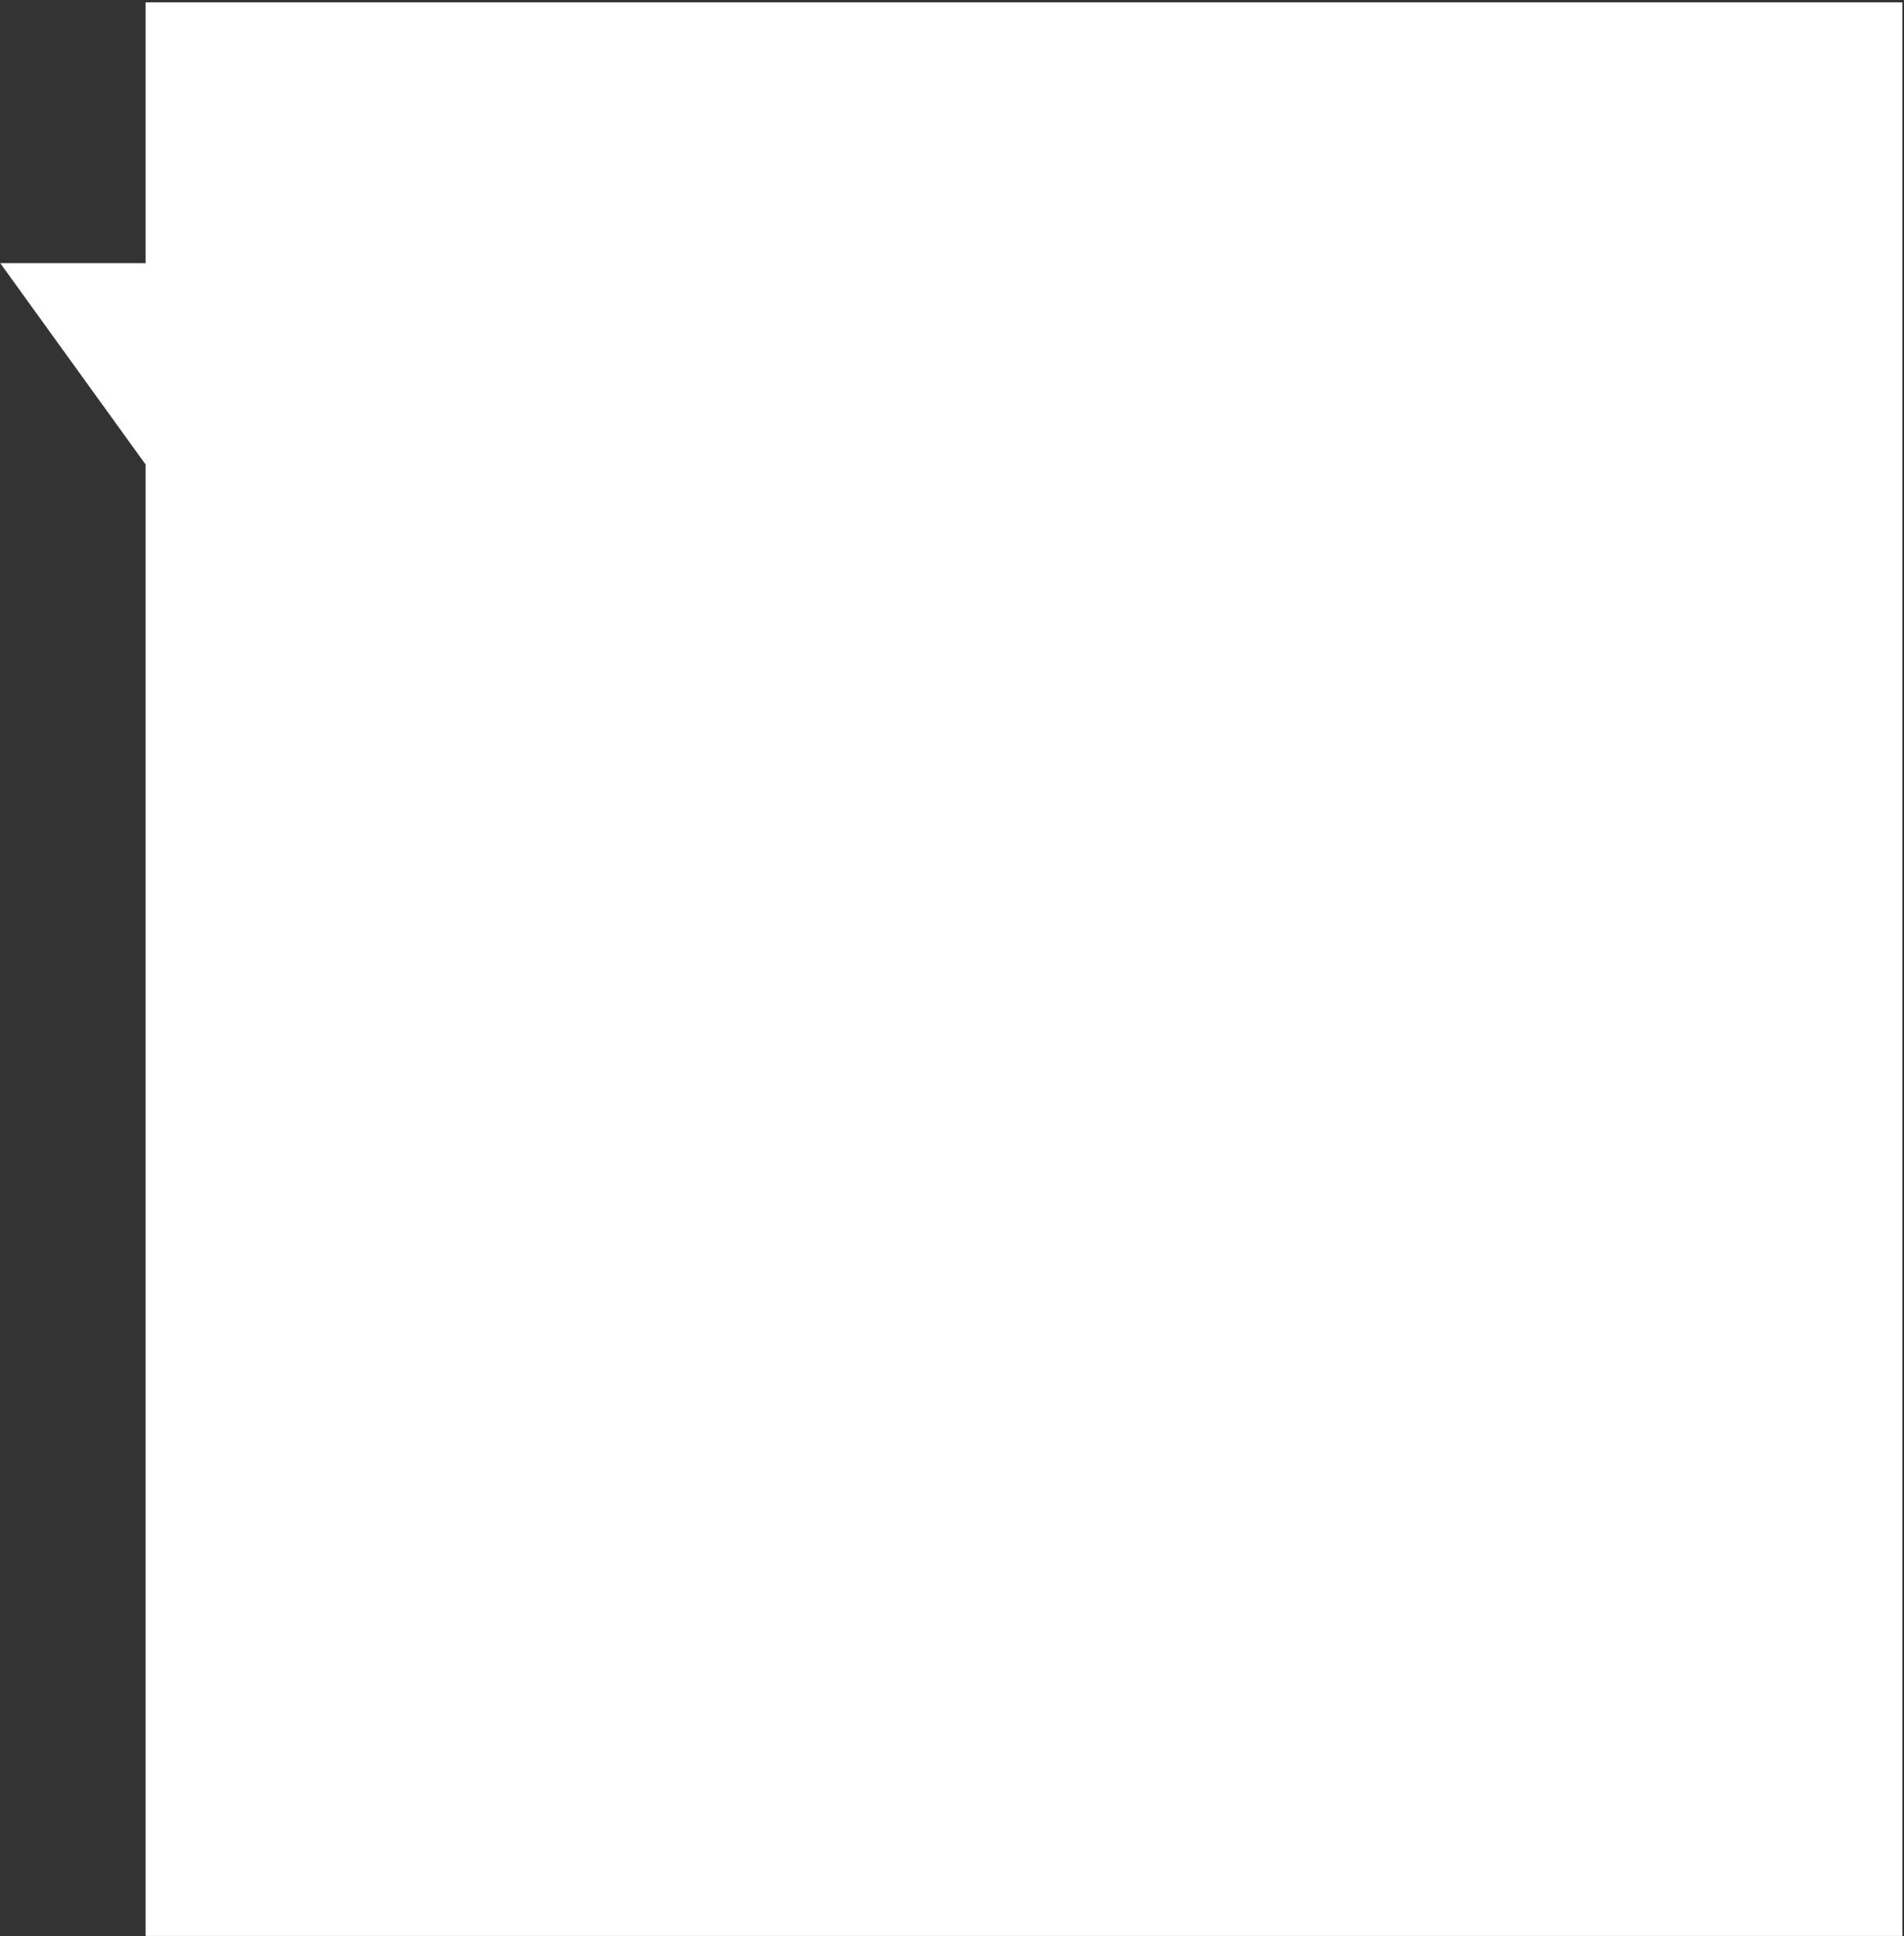
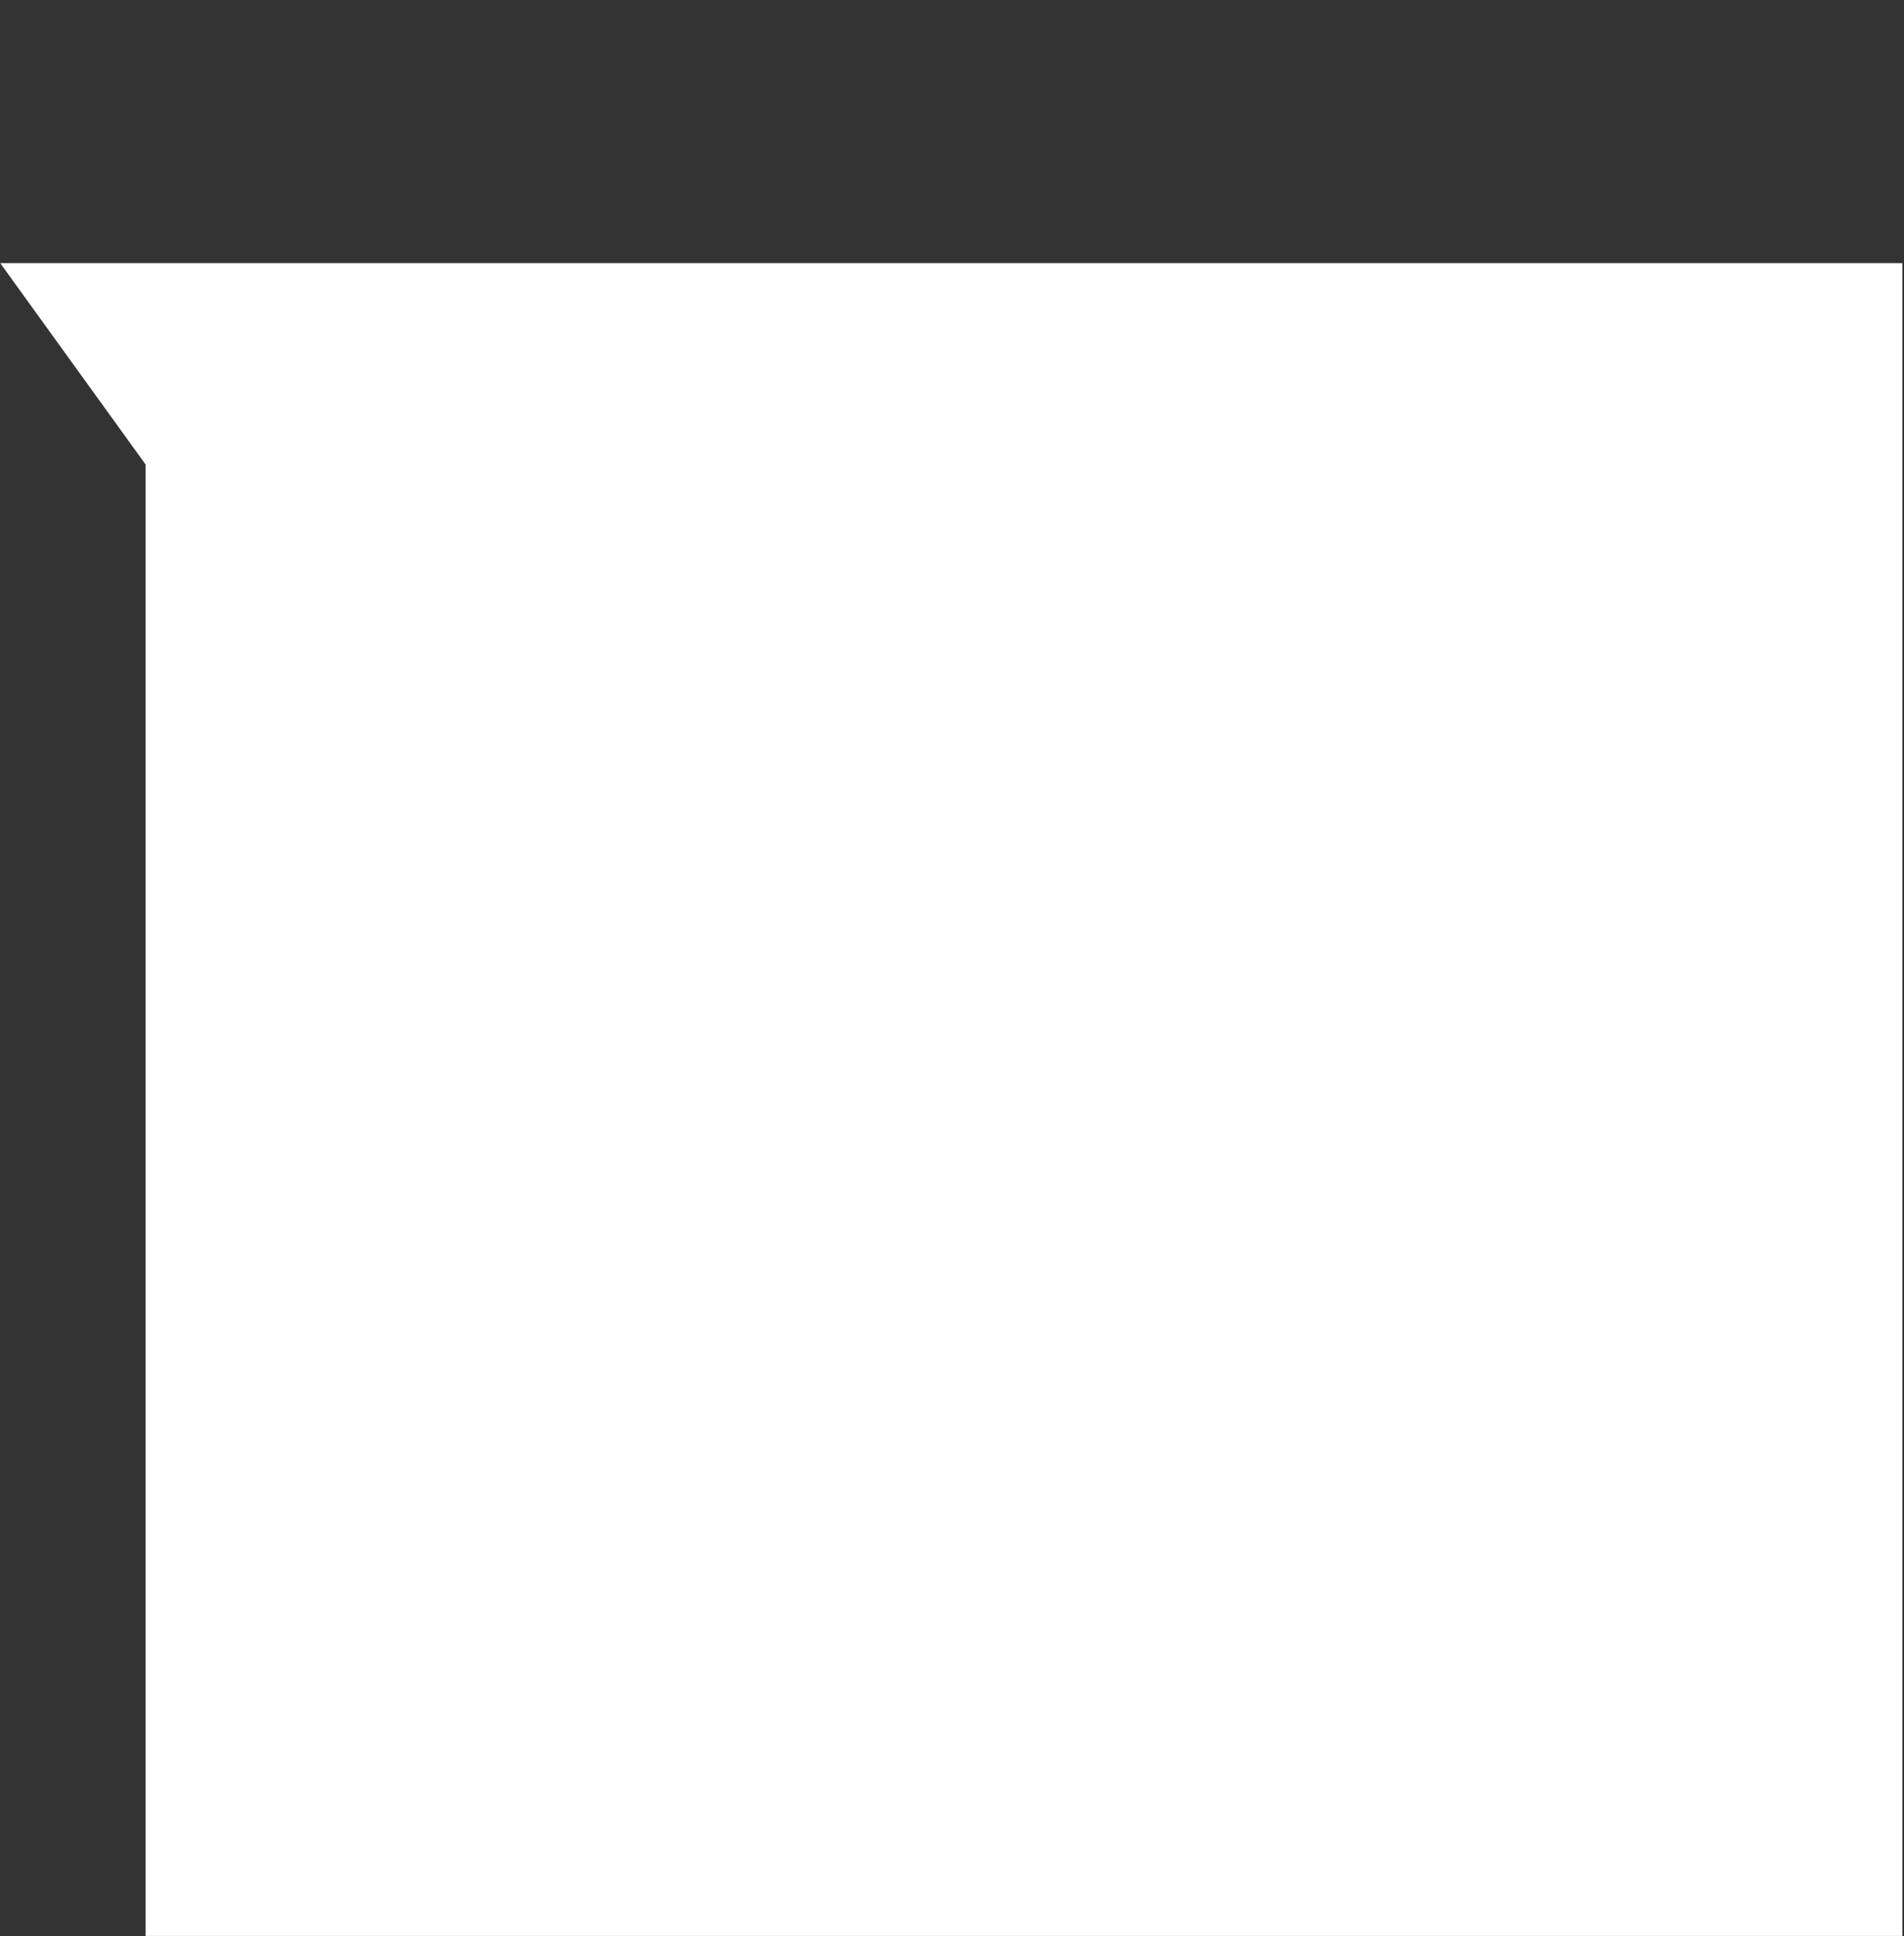
<svg xmlns="http://www.w3.org/2000/svg" width="607" height="617" viewBox="0 0 607 617" fill="none">
  <rect x="0" y="0" width="607" height="617" fill="#333333" stroke="none" />
-   <path d="M606.473 0.75H46.426V83.87H0.083L46.426 148.036V616.933H606.473L606.473 0.75Z" fill="white" />
+   <path d="M606.473 0.75V83.87H0.083L46.426 148.036V616.933H606.473L606.473 0.75Z" fill="white" />
</svg>